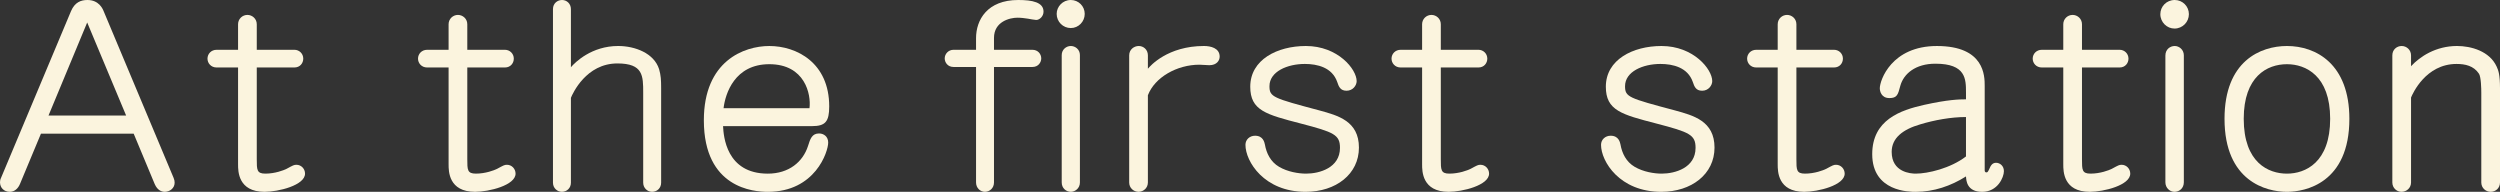
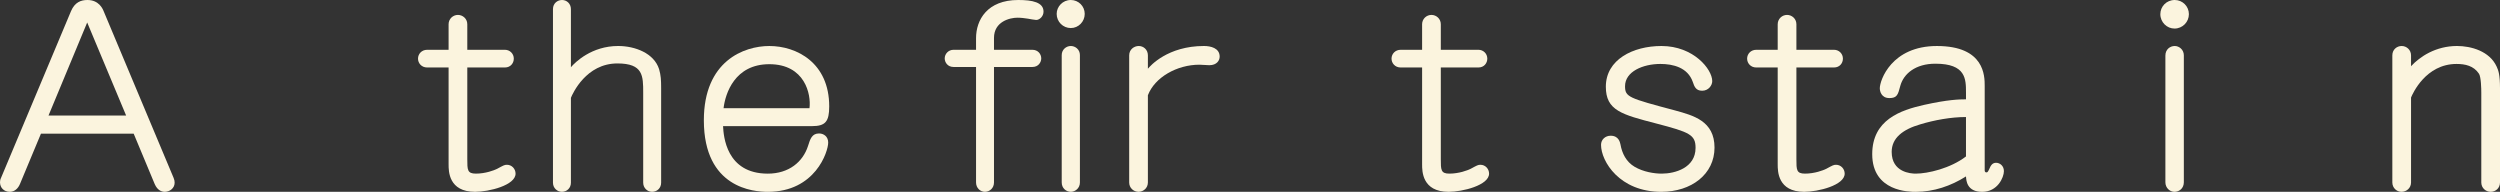
<svg xmlns="http://www.w3.org/2000/svg" version="1.1" x="0px" y="0px" width="257.189px" height="19.735px" viewBox="0 0 257.189 19.735" enable-background="new 0 0 257.189 19.735" xml:space="preserve">
  <rect x="0" y="0" width="257.189" height="19.735" fill="#333333" stroke="none" />
  <g id="レイヤー_1">
</g>
  <g id="contents">
    <g>
      <path fill="#FBF4DE" d="M13.754,13.754H4.212l-2.158,5.174c-0.182,0.442-0.546,0.806-1.04,0.806C0.416,19.735,0,19.319,0,18.747    c0-0.13,0.026-0.286,0.104-0.442L7.306,1.144C7.696,0.234,8.32,0,8.996,0c1.17,0,1.56,0.884,1.664,1.144l7.202,17.161    c0.078,0.208,0.104,0.312,0.104,0.494c0,0.572-0.52,0.936-1.014,0.936c-0.286,0-0.754-0.13-1.04-0.806L13.754,13.754z     M4.992,11.882h7.982L8.97,2.314L4.992,11.882z" />
-       <path fill="#FBF4DE" d="M22.281,6.942c-0.572,0-0.936-0.442-0.936-0.91c0-0.494,0.39-0.91,0.936-0.91h2.21V2.496    c0-0.546,0.442-0.962,0.962-0.962c0.494,0,0.962,0.39,0.962,0.962v2.626h3.874c0.494,0,0.91,0.39,0.91,0.91    c0,0.468-0.338,0.91-0.91,0.91h-3.874v9.438c0,1.092,0,1.482,0.884,1.482c0.988,0,1.872-0.338,2.184-0.494    c0.676-0.364,0.754-0.416,1.014-0.416c0.494,0,0.884,0.416,0.884,0.91c0,1.196-2.73,1.872-4.16,1.872    c-2.73,0-2.73-2.132-2.73-2.808V6.942H22.281z" />
      <path fill="#FBF4DE" d="M43.939,6.942c-0.572,0-0.936-0.442-0.936-0.91c0-0.494,0.39-0.91,0.936-0.91h2.21V2.496    c0-0.546,0.442-0.962,0.962-0.962c0.494,0,0.962,0.39,0.962,0.962v2.626h3.875c0.494,0,0.91,0.39,0.91,0.91    c0,0.468-0.338,0.91-0.91,0.91h-3.875v9.438c0,1.092,0,1.482,0.884,1.482c0.988,0,1.872-0.338,2.184-0.494    c0.676-0.364,0.754-0.416,1.014-0.416c0.494,0,0.884,0.416,0.884,0.91c0,1.196-2.73,1.872-4.16,1.872    c-2.73,0-2.73-2.132-2.73-2.808V6.942H43.939z" />
      <path fill="#FBF4DE" d="M58.733,6.916c0.442-0.52,2.132-2.184,4.862-2.184c1.716,0,3.692,0.728,4.212,2.392    c0.182,0.624,0.208,1.118,0.208,1.95v9.725c0,0.546-0.416,0.936-0.936,0.936c-0.468,0-0.91-0.39-0.91-0.936V9.542    c0-1.742,0-3.016-2.652-3.016c-3.224,0-4.602,3.094-4.784,3.536v8.736c0,0.546-0.416,0.936-0.936,0.936    c-0.442,0-0.91-0.364-0.91-0.936V0.936C56.887,0.338,57.355,0,57.823,0c0.494,0,0.91,0.39,0.91,0.936V6.916z" />
      <path fill="#FBF4DE" d="M74.385,12.975c0.052,1.014,0.312,4.888,4.602,4.888c2.184,0,3.614-1.222,4.134-2.834    c0.234-0.754,0.416-1.3,1.144-1.3c0.468,0,0.936,0.312,0.936,0.936c0,0.936-1.326,5.07-6.214,5.07    c-1.43,0-6.578-0.364-6.578-7.358c0-6.11,4.134-7.644,6.734-7.644c2.808,0,6.163,1.716,6.163,6.214c0,1.56-0.39,2.028-1.768,2.028    H74.385z M83.277,11.128c0.182-1.43-0.468-4.524-4.134-4.524c-3.562,0-4.524,3.016-4.706,4.524H83.277z" />
      <path fill="#FBF4DE" d="M100.411,5.122V3.926c0-1.872,1.144-3.926,4.342-3.926c1.456,0,2.6,0.234,2.6,1.196    c0,0.494-0.416,0.858-0.754,0.858c-0.13,0-0.702-0.104-0.832-0.13c-0.338-0.052-0.728-0.104-1.092-0.104    c-0.78,0-2.418,0.39-2.418,2.08v1.222h3.952c0.572,0,0.91,0.442,0.91,0.884c0,0.39-0.286,0.884-0.91,0.884h-3.952v11.882    c0,0.572-0.442,0.962-0.936,0.962c-0.468,0-0.91-0.39-0.91-0.962V6.89h-2.314c-0.624,0-0.91-0.494-0.91-0.884    c0-0.442,0.364-0.884,0.91-0.884H100.411z M111.591,1.43c0,0.806-0.65,1.456-1.43,1.456c-0.806,0-1.456-0.65-1.456-1.456    c0-0.754,0.624-1.43,1.456-1.43C110.941,0,111.591,0.624,111.591,1.43z M109.225,5.668c0-0.572,0.468-0.936,0.936-0.936    c0.442,0,0.936,0.338,0.936,0.936v13.104c0,0.598-0.494,0.962-0.936,0.962c-0.468,0-0.936-0.364-0.936-0.962V5.668z" />
      <path fill="#FBF4DE" d="M118.09,7.072c0.234-0.286,2.028-2.34,5.772-2.34c0.676,0,1.612,0.208,1.612,1.092    c0,0.39-0.286,0.884-1.066,0.884c-0.13,0-0.858-0.052-1.014-0.052c-2.314,0-4.602,1.3-5.304,3.146v8.97    c0,0.572-0.468,0.962-0.962,0.962s-0.962-0.39-0.962-0.962V5.694c0-0.598,0.494-0.962,0.988-0.962    c0.468,0,0.936,0.364,0.936,0.962V7.072z" />
-       <path fill="#FBF4DE" d="M139.567,8.346c0,0.442-0.39,0.988-1.04,0.988s-0.806-0.442-0.962-0.91    c-0.52-1.482-2.028-1.846-3.328-1.846c-1.794,0-3.64,0.78-3.64,2.288c0,1.118,0.364,1.222,5.148,2.496    c1.898,0.52,4.056,1.092,4.056,3.822s-2.366,4.55-5.486,4.55c-4.264,0-6.188-3.12-6.188-4.836c0-0.546,0.442-0.936,0.988-0.936    c0.832,0,0.962,0.676,1.014,0.91c0.156,0.884,0.572,1.768,1.456,2.288c0.884,0.52,2.002,0.702,2.782,0.702    c1.378,0,3.484-0.598,3.484-2.652c0-1.352-0.624-1.612-4.004-2.496c-3.614-0.936-5.226-1.352-5.226-3.796    c0-2.782,2.782-4.186,5.72-4.186C137.643,4.732,139.567,7.124,139.567,8.346z" />
      <path fill="#FBF4DE" d="M144.09,6.942c-0.572,0-0.936-0.442-0.936-0.91c0-0.494,0.39-0.91,0.936-0.91h2.21V2.496    c0-0.546,0.442-0.962,0.962-0.962c0.494,0,0.962,0.39,0.962,0.962v2.626h3.874c0.494,0,0.91,0.39,0.91,0.91    c0,0.468-0.338,0.91-0.91,0.91h-3.874v9.438c0,1.092,0,1.482,0.884,1.482c0.988,0,1.872-0.338,2.184-0.494    c0.676-0.364,0.754-0.416,1.014-0.416c0.494,0,0.884,0.416,0.884,0.91c0,1.196-2.73,1.872-4.16,1.872    c-2.73,0-2.73-2.132-2.73-2.808V6.942H144.09z" />
      <path fill="#FBF4DE" d="M176.148,8.346c0,0.442-0.39,0.988-1.04,0.988s-0.806-0.442-0.962-0.91    c-0.52-1.482-2.028-1.846-3.328-1.846c-1.794,0-3.64,0.78-3.64,2.288c0,1.118,0.364,1.222,5.148,2.496    c1.898,0.52,4.056,1.092,4.056,3.822s-2.366,4.55-5.486,4.55c-4.264,0-6.188-3.12-6.188-4.836c0-0.546,0.442-0.936,0.988-0.936    c0.832,0,0.962,0.676,1.014,0.91c0.156,0.884,0.572,1.768,1.456,2.288c0.884,0.52,2.002,0.702,2.782,0.702    c1.378,0,3.484-0.598,3.484-2.652c0-1.352-0.624-1.612-4.004-2.496c-3.614-0.936-5.226-1.352-5.226-3.796    c0-2.782,2.782-4.186,5.72-4.186C174.224,4.732,176.148,7.124,176.148,8.346z" />
      <path fill="#FBF4DE" d="M180.672,6.942c-0.572,0-0.936-0.442-0.936-0.91c0-0.494,0.39-0.91,0.936-0.91h2.21V2.496    c0-0.546,0.442-0.962,0.962-0.962c0.494,0,0.962,0.39,0.962,0.962v2.626h3.875c0.494,0,0.91,0.39,0.91,0.91    c0,0.468-0.338,0.91-0.91,0.91h-3.875v9.438c0,1.092,0,1.482,0.884,1.482c0.988,0,1.872-0.338,2.184-0.494    c0.676-0.364,0.754-0.416,1.014-0.416c0.494,0,0.884,0.416,0.884,0.91c0,1.196-2.73,1.872-4.16,1.872    c-2.73,0-2.73-2.132-2.73-2.808V6.942H180.672z" />
      <path fill="#FBF4DE" d="M202.252,9.517c0-1.378,0-2.964-3.146-2.964c-2.054,0-3.276,1.04-3.614,2.288    c-0.234,0.91-0.338,1.248-1.118,1.248c-0.832,0-0.988-0.702-0.988-1.014c0-0.806,1.196-4.342,5.876-4.342    c4.915,0,4.915,3.094,4.915,4.108v8.658c0,0.078,0,0.234,0.182,0.234c0.078,0,0.13,0,0.286-0.338    c0.13-0.312,0.286-0.65,0.702-0.65c0.39,0,0.806,0.312,0.806,0.858c0,0.65-0.65,2.132-2.236,2.132s-1.638-1.17-1.664-1.586    c-1.56,0.988-3.328,1.586-5.174,1.586c-0.624,0-4.473,0-4.473-3.875c0-3.536,2.912-4.524,5.331-5.07    c2.47-0.546,3.614-0.572,4.316-0.572V9.517z M202.252,12.039c-1.534,0-3.25,0.312-4.706,0.754    c-1.794,0.52-2.938,1.404-2.938,2.834c0,2.106,1.976,2.236,2.47,2.236c1.248,0,3.588-0.546,5.174-1.768V12.039z" />
-       <path fill="#FBF4DE" d="M210.051,6.942c-0.572,0-0.936-0.442-0.936-0.91c0-0.494,0.39-0.91,0.936-0.91h2.21V2.496    c0-0.546,0.442-0.962,0.962-0.962c0.494,0,0.962,0.39,0.962,0.962v2.626h3.874c0.494,0,0.91,0.39,0.91,0.91    c0,0.468-0.338,0.91-0.91,0.91h-3.874v9.438c0,1.092,0,1.482,0.884,1.482c0.988,0,1.872-0.338,2.184-0.494    c0.676-0.364,0.754-0.416,1.014-0.416c0.494,0,0.884,0.416,0.884,0.91c0,1.196-2.73,1.872-4.16,1.872    c-2.73,0-2.73-2.132-2.73-2.808V6.942H210.051z" />
      <path fill="#FBF4DE" d="M225.184,1.456c0,0.806-0.65,1.482-1.482,1.482c-0.78,0-1.456-0.65-1.456-1.482    c0-0.78,0.624-1.456,1.482-1.456C224.534,0,225.184,0.65,225.184,1.456z M224.664,18.747c0,0.624-0.468,0.988-0.962,0.988    c-0.468,0-0.936-0.39-0.936-0.988V5.72c0-0.65,0.494-0.988,0.962-0.988c0.442,0,0.936,0.364,0.936,0.962V18.747z" />
-       <path fill="#FBF4DE" d="M241.693,12.221c0,6.63-4.55,7.514-6.422,7.514c-2.106,0-6.422-1.066-6.422-7.514    c0-5.955,3.718-7.488,6.422-7.488C238.262,4.732,241.693,6.578,241.693,12.221z M230.825,12.221c0,4.524,2.548,5.642,4.446,5.642    c1.898,0,4.446-1.144,4.446-5.642c0-4.446-2.522-5.616-4.446-5.616C233.217,6.604,230.825,7.878,230.825,12.221z" />
      <path fill="#FBF4DE" d="M248.037,6.812c0.91-0.988,2.548-2.08,4.732-2.08c1.43,0,3.354,0.52,4.082,2.132    c0.182,0.39,0.338,0.858,0.338,2.21v9.698c0,0.572-0.442,0.962-0.962,0.962c-0.494,0-0.962-0.39-0.962-0.962V9.517    c0-0.416-0.026-1.586-0.234-1.924c-0.546-0.832-1.43-1.014-2.314-1.014c-3.172,0-4.524,3.068-4.68,3.458v8.736    c0,0.572-0.468,0.962-0.988,0.962c-0.468,0-0.936-0.39-0.936-0.962V5.694c0-0.598,0.468-0.962,0.962-0.962    c0.494,0,0.962,0.39,0.962,0.962V6.812z" />
    </g>
    <g>
	</g>
    <g>
	</g>
    <g>
	</g>
    <g>
	</g>
    <g>
	</g>
    <g>
	</g>
    <g>
	</g>
    <g>
	</g>
    <g>
	</g>
    <g>
	</g>
    <g>
	</g>
    <g>
	</g>
    <g>
	</g>
    <g>
	</g>
    <g>
	</g>
  </g>
</svg>